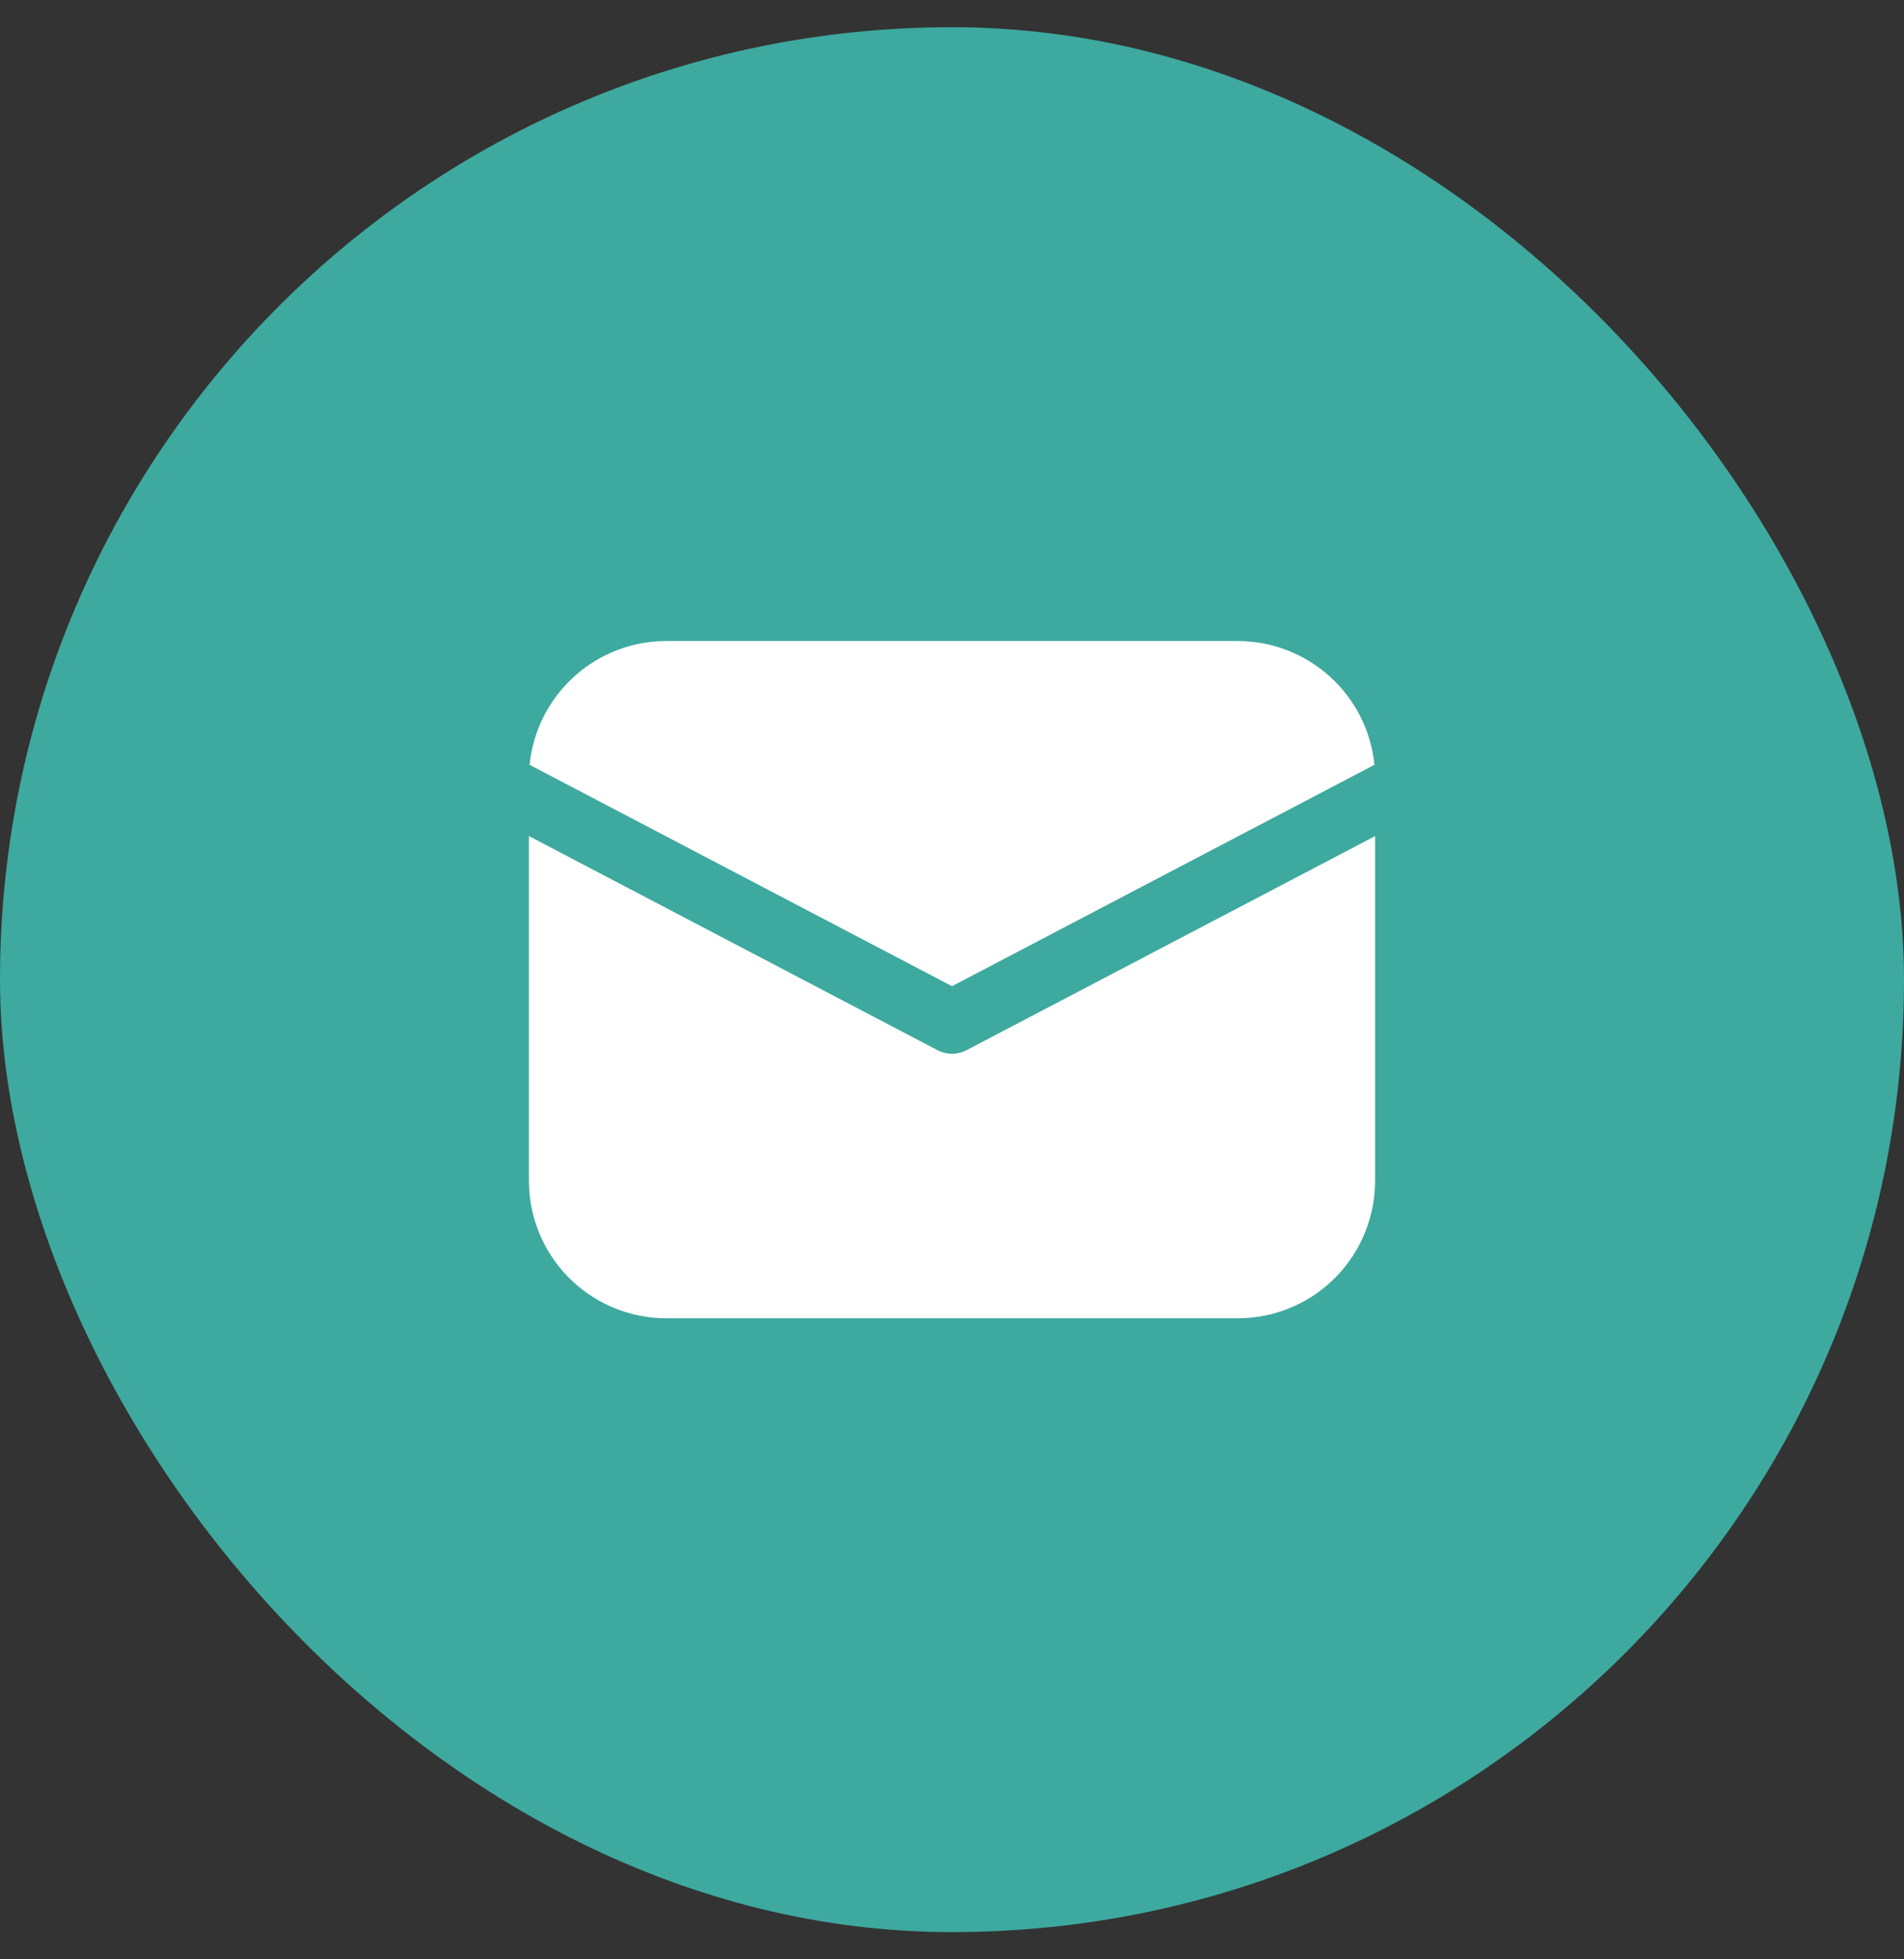
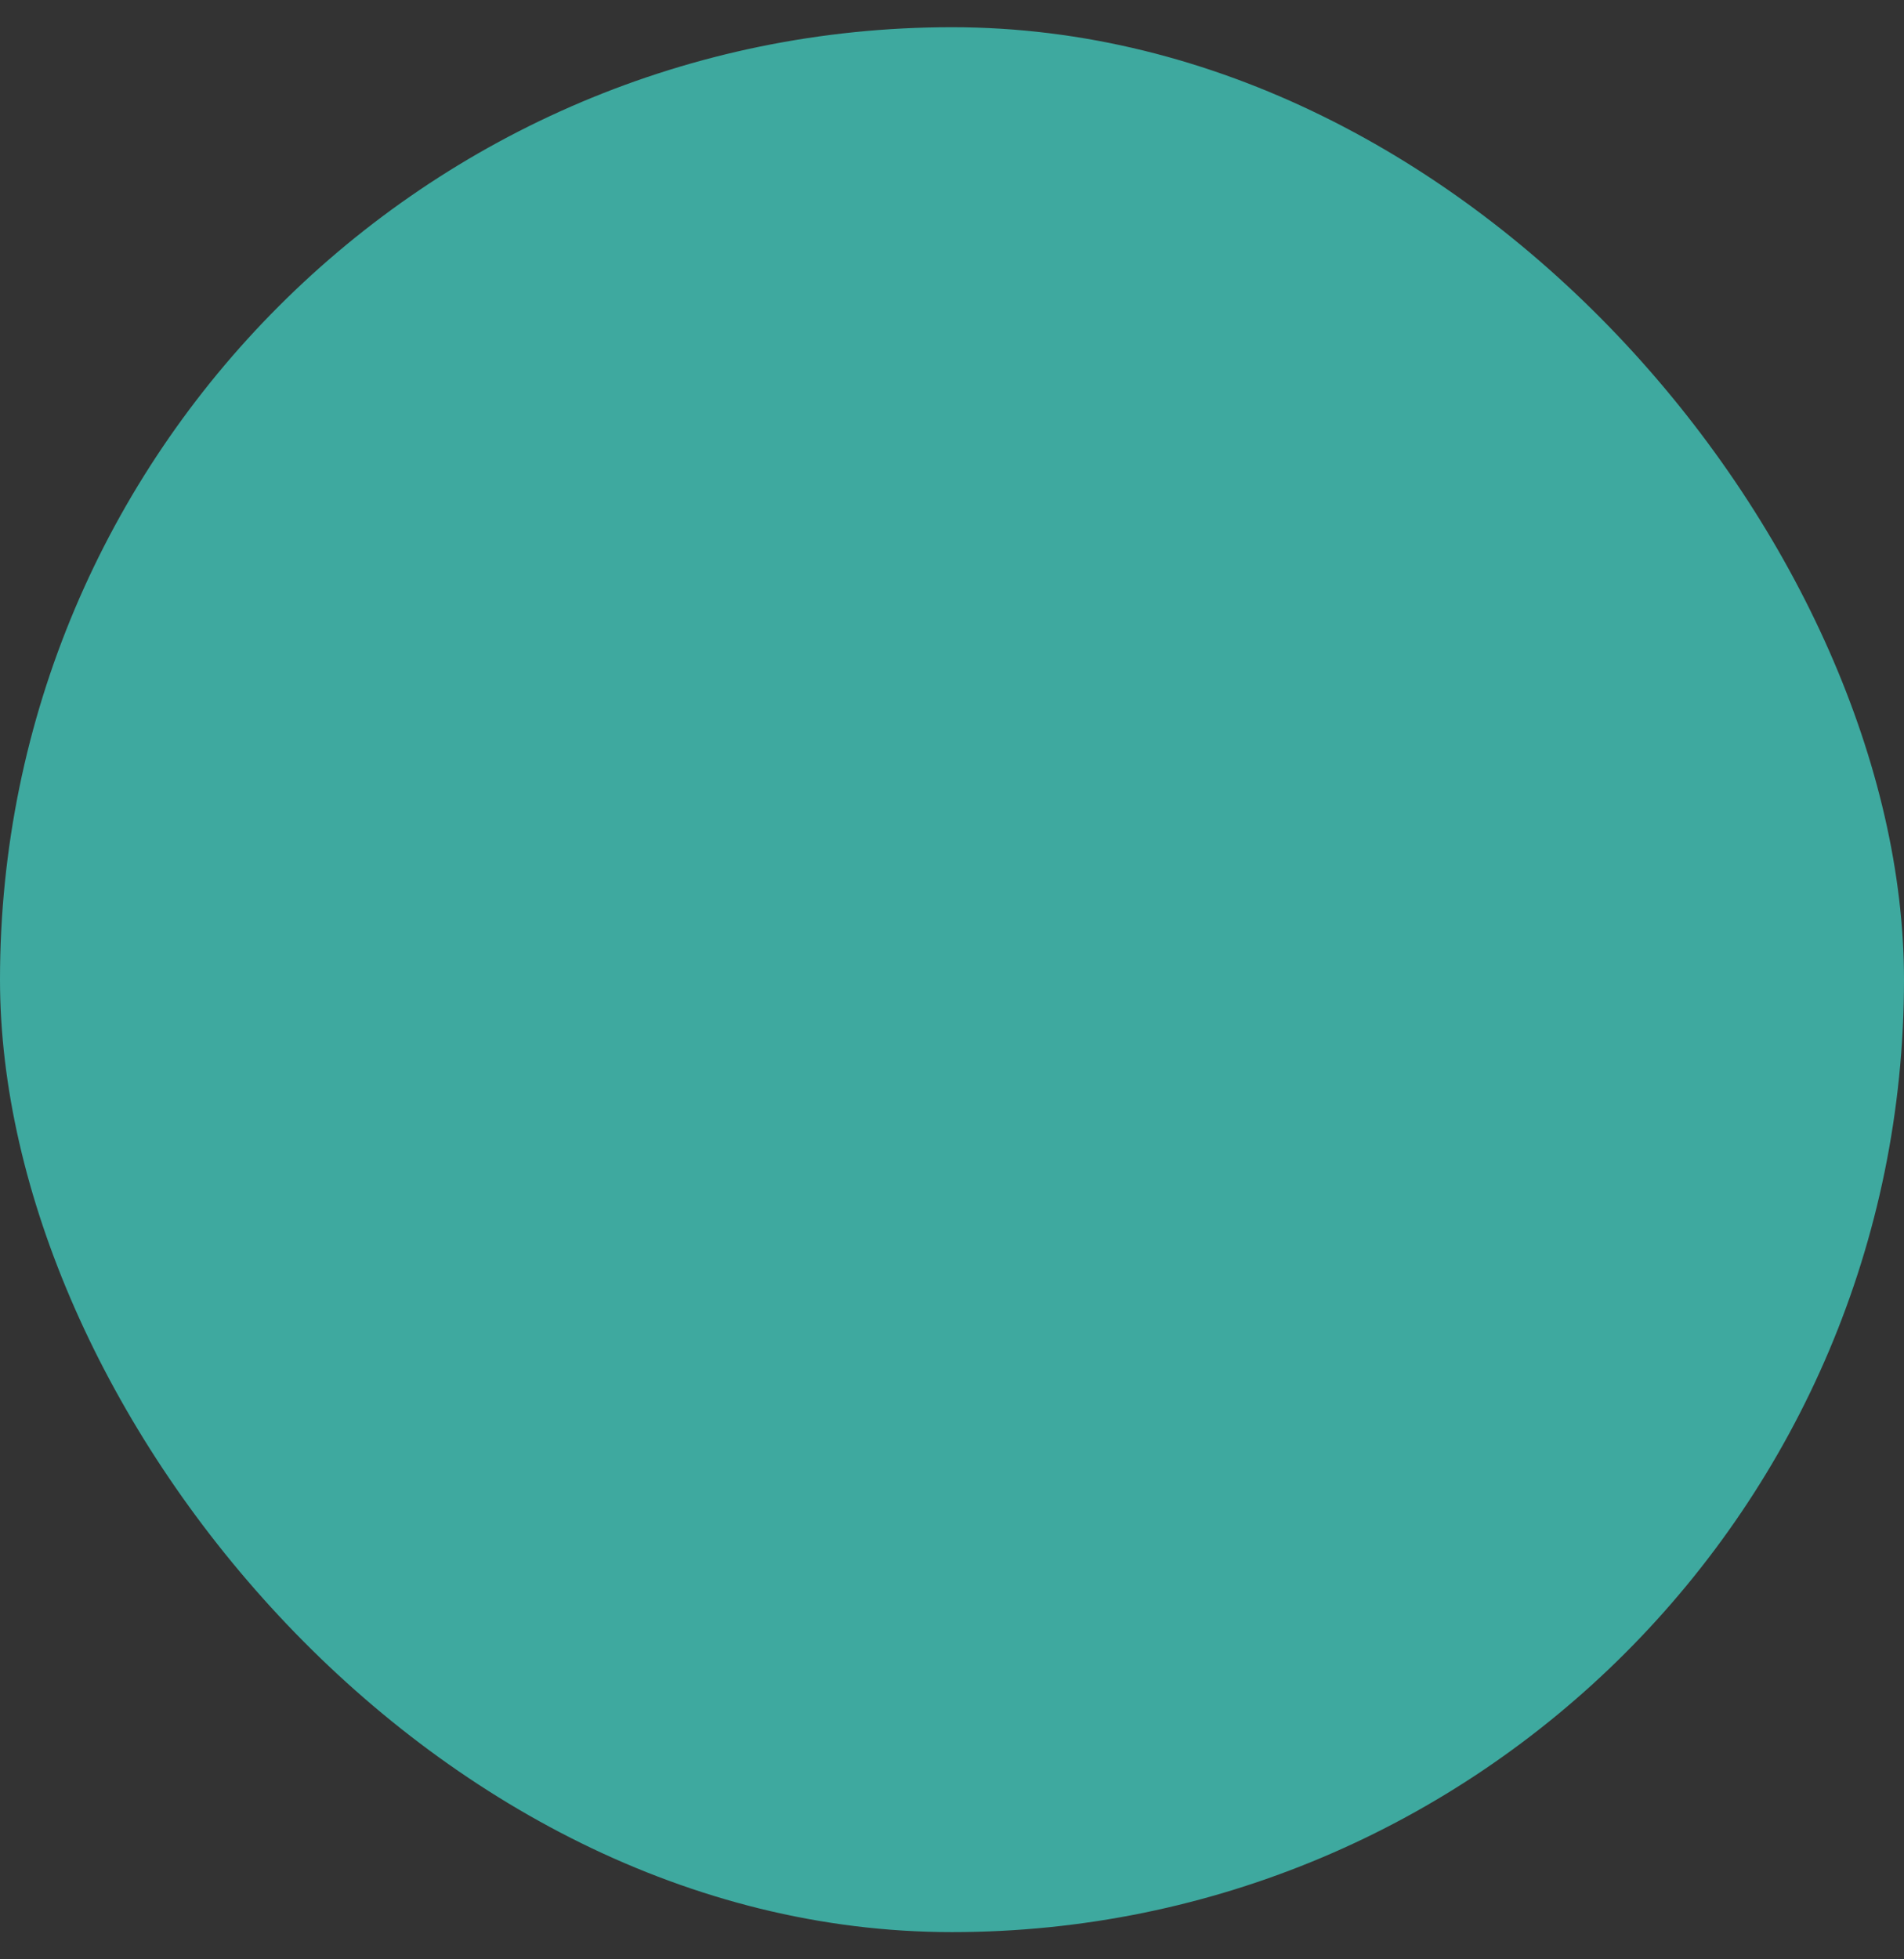
<svg xmlns="http://www.w3.org/2000/svg" width="35" height="36" viewBox="0 0 35 36" fill="none">
  <rect x="0" y="0" width="35" height="36" fill="#333333" stroke="none" />
  <rect y="0.5" width="35" height="35" rx="17.5" fill="#3EA99F" />
-   <path d="M25.278 15.362V21.694C25.278 22.34 25.031 22.961 24.588 23.431C24.144 23.9 23.538 24.182 22.893 24.218L22.75 24.222H12.25C11.605 24.222 10.984 23.975 10.514 23.532C10.045 23.088 9.763 22.482 9.727 21.837L9.723 21.694V15.362L17.23 19.294C17.313 19.338 17.406 19.361 17.5 19.361C17.595 19.361 17.688 19.338 17.771 19.294L25.278 15.362ZM12.25 11.778H22.75C23.377 11.778 23.981 12.01 24.446 12.431C24.911 12.851 25.203 13.429 25.266 14.052L17.5 18.12L9.735 14.052C9.795 13.453 10.067 12.896 10.502 12.48C10.936 12.063 11.505 11.816 12.106 11.782L12.25 11.778Z" fill="white" />
</svg>